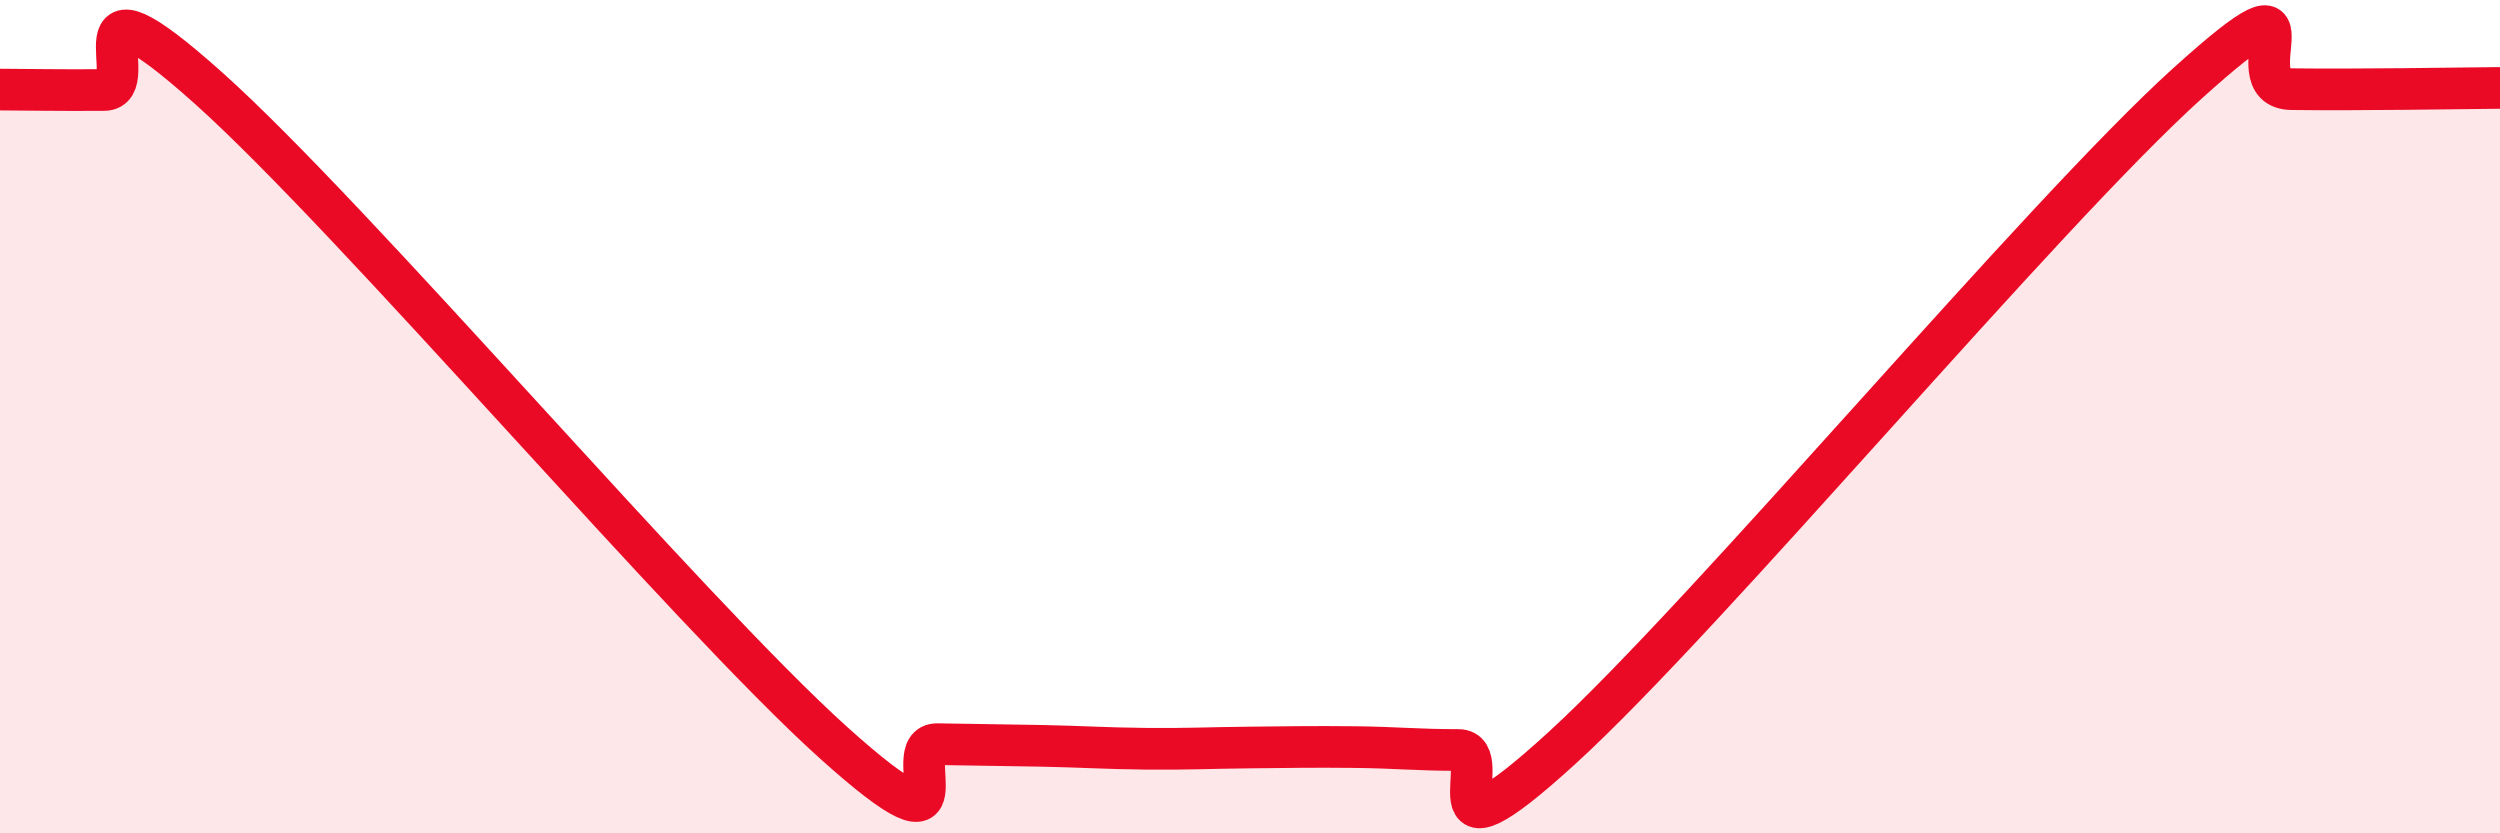
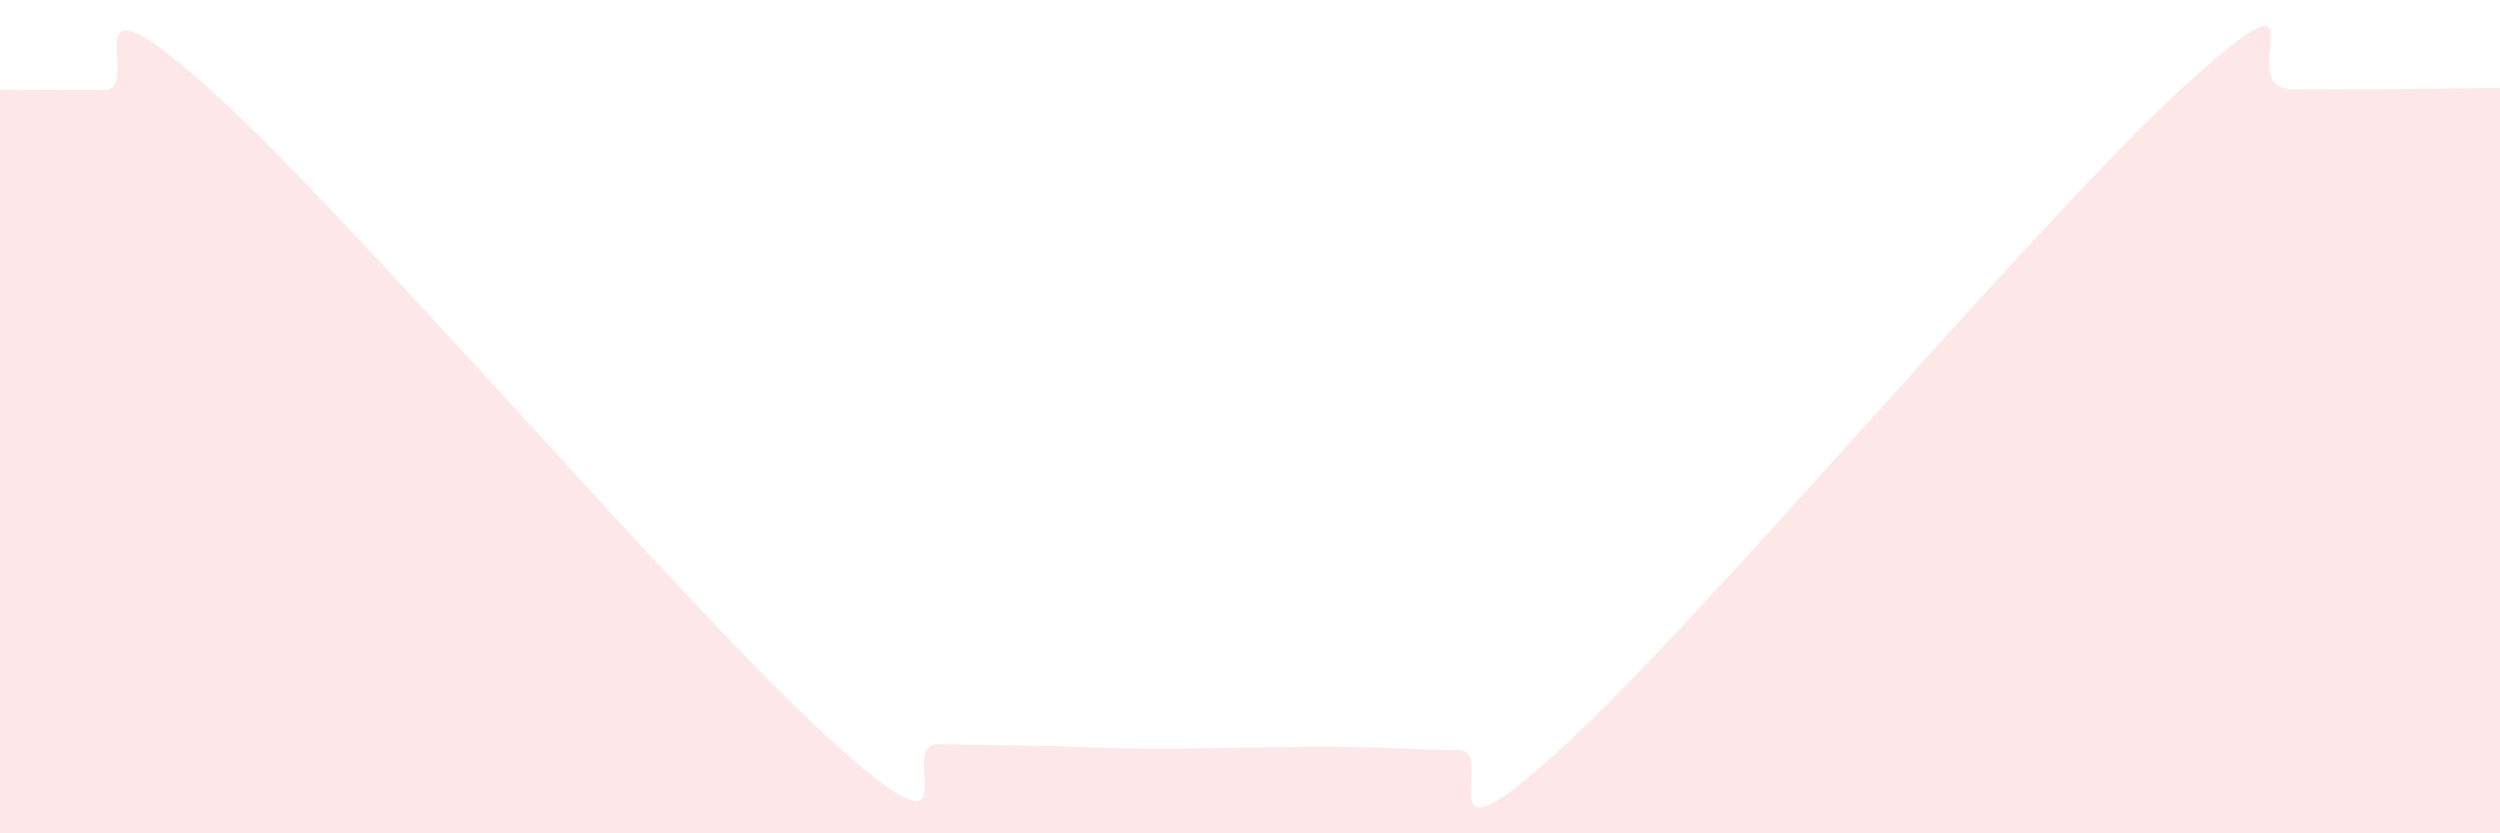
<svg xmlns="http://www.w3.org/2000/svg" width="60" height="20" viewBox="0 0 60 20">
  <path d="M 0,2.15 C 0.5,2.15 1.5,2.17 2.5,2.16 C 3.5,2.15 1.5,-1.02 5,2.11 C 8.5,5.24 16.5,14.67 20,17.82 C 23.5,20.97 21.5,17.84 22.5,17.86 C 23.5,17.88 24,17.88 25,17.9 C 26,17.92 26.5,17.96 27.5,17.97 C 28.5,17.98 29,17.95 30,17.94 C 31,17.93 31.5,17.92 32.5,17.93 C 33.5,17.94 34,18 35,18 C 36,18 34,21.14 37.5,17.94 C 41,14.74 49,5.16 52.5,2 C 56,-1.16 53.5,2.12 55,2.14 C 56.5,2.16 59,2.12 60,2.11L60 20L0 20Z" fill="#EB0A25" opacity="0.1" stroke-linecap="round" stroke-linejoin="round" />
-   <path d="M 0,2.15 C 0.5,2.15 1.5,2.17 2.5,2.16 C 3.5,2.15 1.5,-1.02 5,2.11 C 8.5,5.24 16.5,14.67 20,17.82 C 23.5,20.97 21.5,17.84 22.5,17.86 C 23.5,17.88 24,17.88 25,17.9 C 26,17.92 26.5,17.96 27.5,17.97 C 28.5,17.98 29,17.95 30,17.94 C 31,17.93 31.5,17.92 32.5,17.93 C 33.5,17.94 34,18 35,18 C 36,18 34,21.14 37.5,17.94 C 41,14.74 49,5.16 52.5,2 C 56,-1.16 53.5,2.12 55,2.14 C 56.5,2.16 59,2.12 60,2.11" stroke="#EB0A25" stroke-width="1" fill="none" stroke-linecap="round" stroke-linejoin="round" />
</svg>